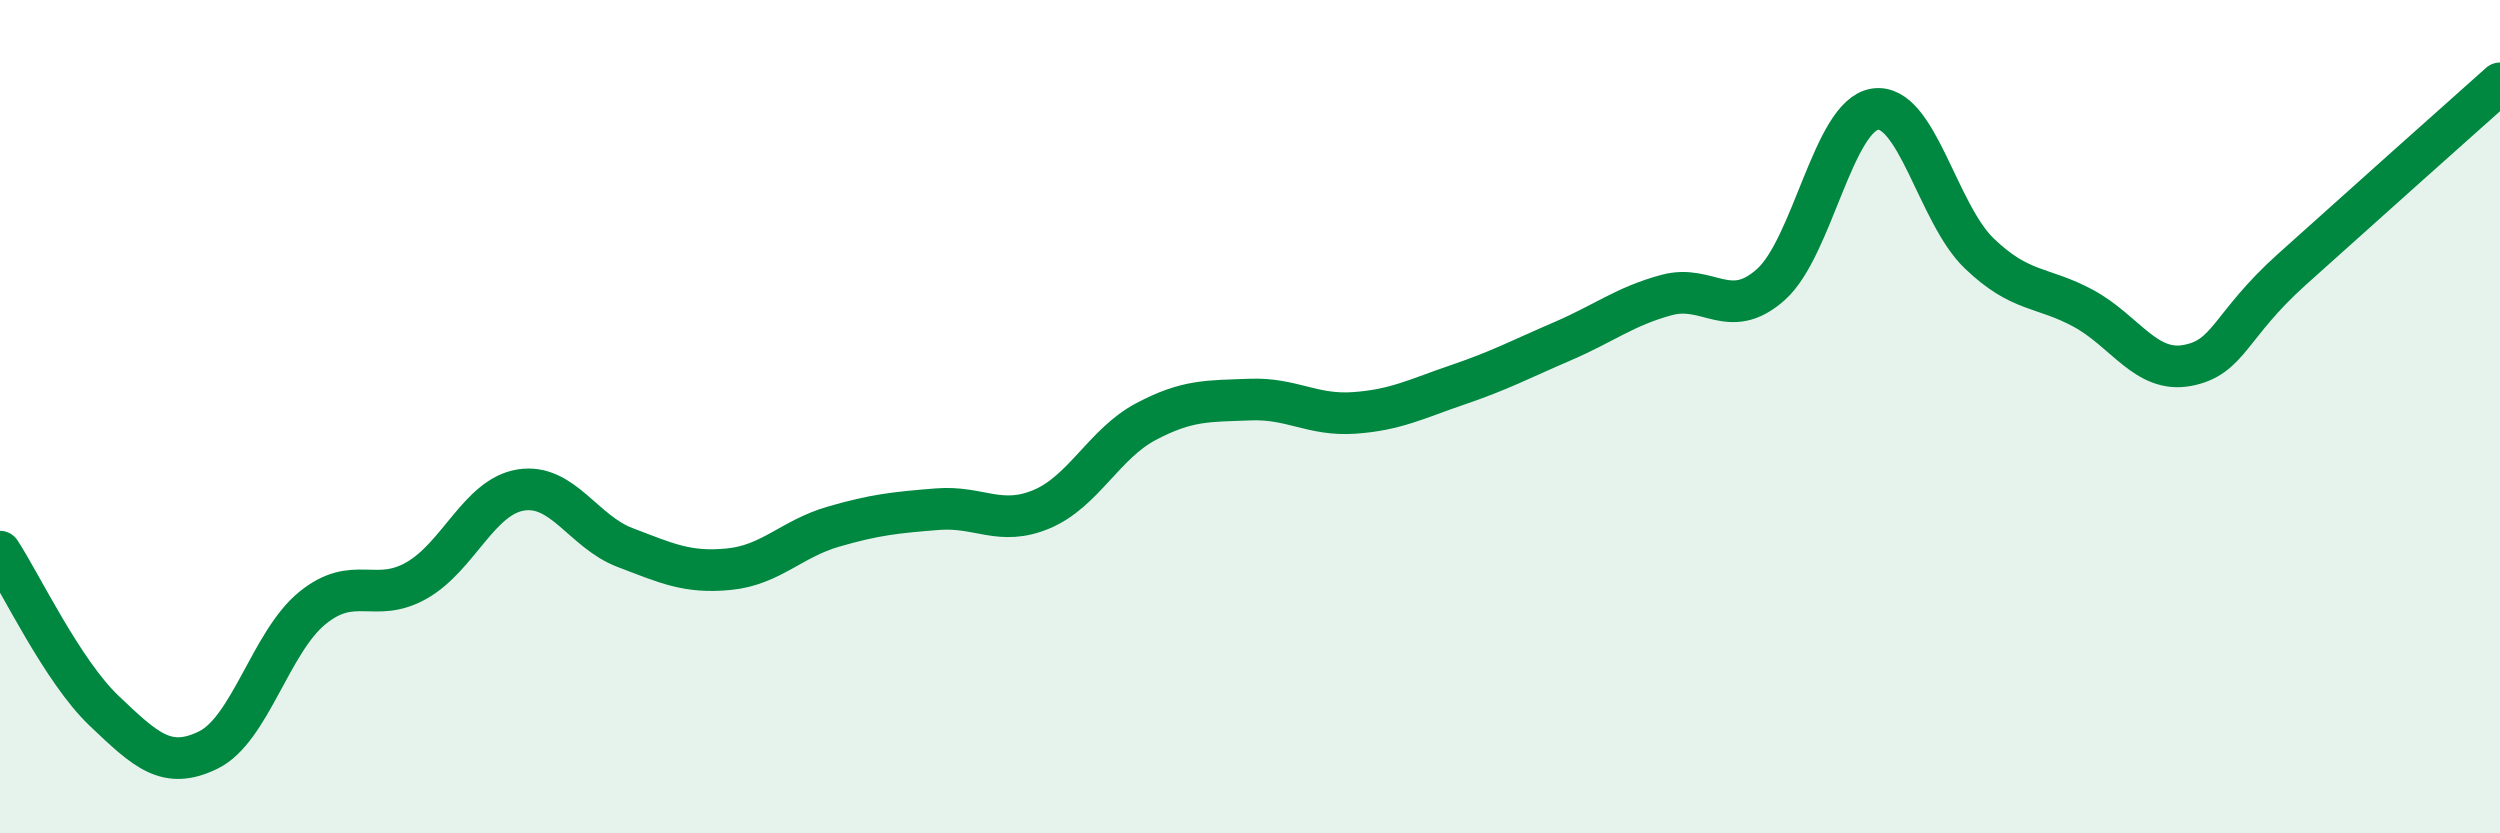
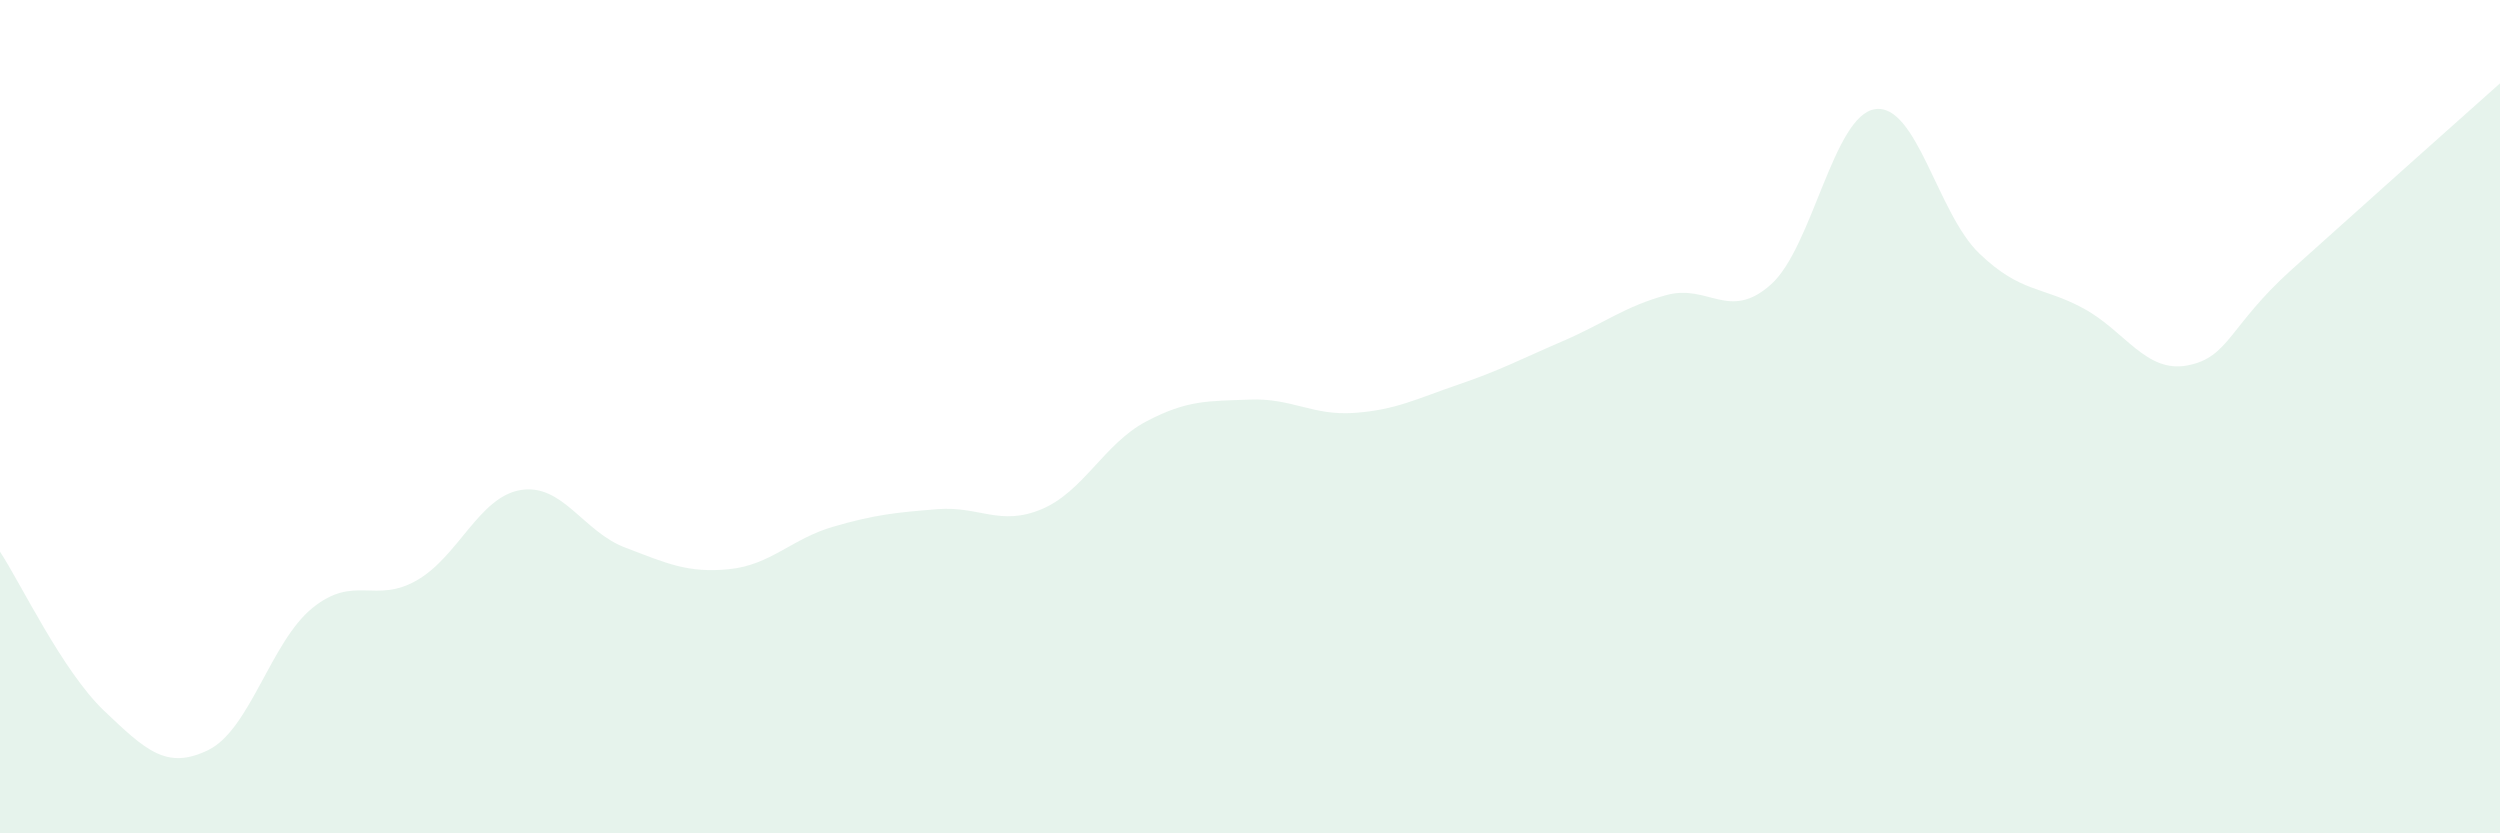
<svg xmlns="http://www.w3.org/2000/svg" width="60" height="20" viewBox="0 0 60 20">
  <path d="M 0,13.24 C 0.5,14 1.5,16.11 2.5,17.06 C 3.5,18.01 4,18.49 5,18 C 6,17.51 6.5,15.4 7.5,14.59 C 8.5,13.78 9,14.5 10,13.93 C 11,13.36 11.5,11.92 12.5,11.76 C 13.5,11.6 14,12.76 15,13.14 C 16,13.52 16.5,13.76 17.5,13.66 C 18.5,13.56 19,12.93 20,12.64 C 21,12.35 21.5,12.3 22.5,12.22 C 23.5,12.14 24,12.64 25,12.22 C 26,11.8 26.5,10.65 27.5,10.12 C 28.5,9.59 29,9.63 30,9.59 C 31,9.55 31.5,9.98 32.5,9.91 C 33.5,9.84 34,9.57 35,9.23 C 36,8.89 36.5,8.62 37.5,8.19 C 38.5,7.76 39,7.35 40,7.08 C 41,6.81 41.5,7.72 42.5,6.83 C 43.5,5.94 44,2.77 45,2.62 C 46,2.47 46.5,5.12 47.5,6.08 C 48.5,7.04 49,6.86 50,7.4 C 51,7.94 51.5,8.96 52.5,8.77 C 53.5,8.58 53.5,7.82 55,6.47 C 56.5,5.12 59,2.89 60,2L60 20L0 20Z" fill="#008740" opacity="0.1" stroke-linecap="round" stroke-linejoin="round" />
-   <path d="M 0,13.24 C 0.5,14 1.5,16.11 2.5,17.06 C 3.5,18.01 4,18.49 5,18 C 6,17.51 6.5,15.4 7.5,14.59 C 8.5,13.78 9,14.5 10,13.93 C 11,13.36 11.5,11.92 12.5,11.76 C 13.5,11.6 14,12.76 15,13.14 C 16,13.52 16.5,13.76 17.5,13.66 C 18.5,13.56 19,12.93 20,12.64 C 21,12.35 21.5,12.3 22.5,12.22 C 23.5,12.14 24,12.64 25,12.22 C 26,11.8 26.5,10.65 27.5,10.12 C 28.5,9.59 29,9.63 30,9.59 C 31,9.55 31.5,9.98 32.5,9.91 C 33.5,9.84 34,9.57 35,9.23 C 36,8.89 36.5,8.62 37.5,8.19 C 38.5,7.76 39,7.35 40,7.08 C 41,6.81 41.5,7.72 42.5,6.83 C 43.5,5.94 44,2.77 45,2.62 C 46,2.47 46.5,5.12 47.5,6.08 C 48.5,7.04 49,6.86 50,7.4 C 51,7.94 51.5,8.96 52.5,8.77 C 53.5,8.58 53.5,7.82 55,6.47 C 56.5,5.12 59,2.89 60,2" stroke="#008740" stroke-width="1" fill="none" stroke-linecap="round" stroke-linejoin="round" />
</svg>